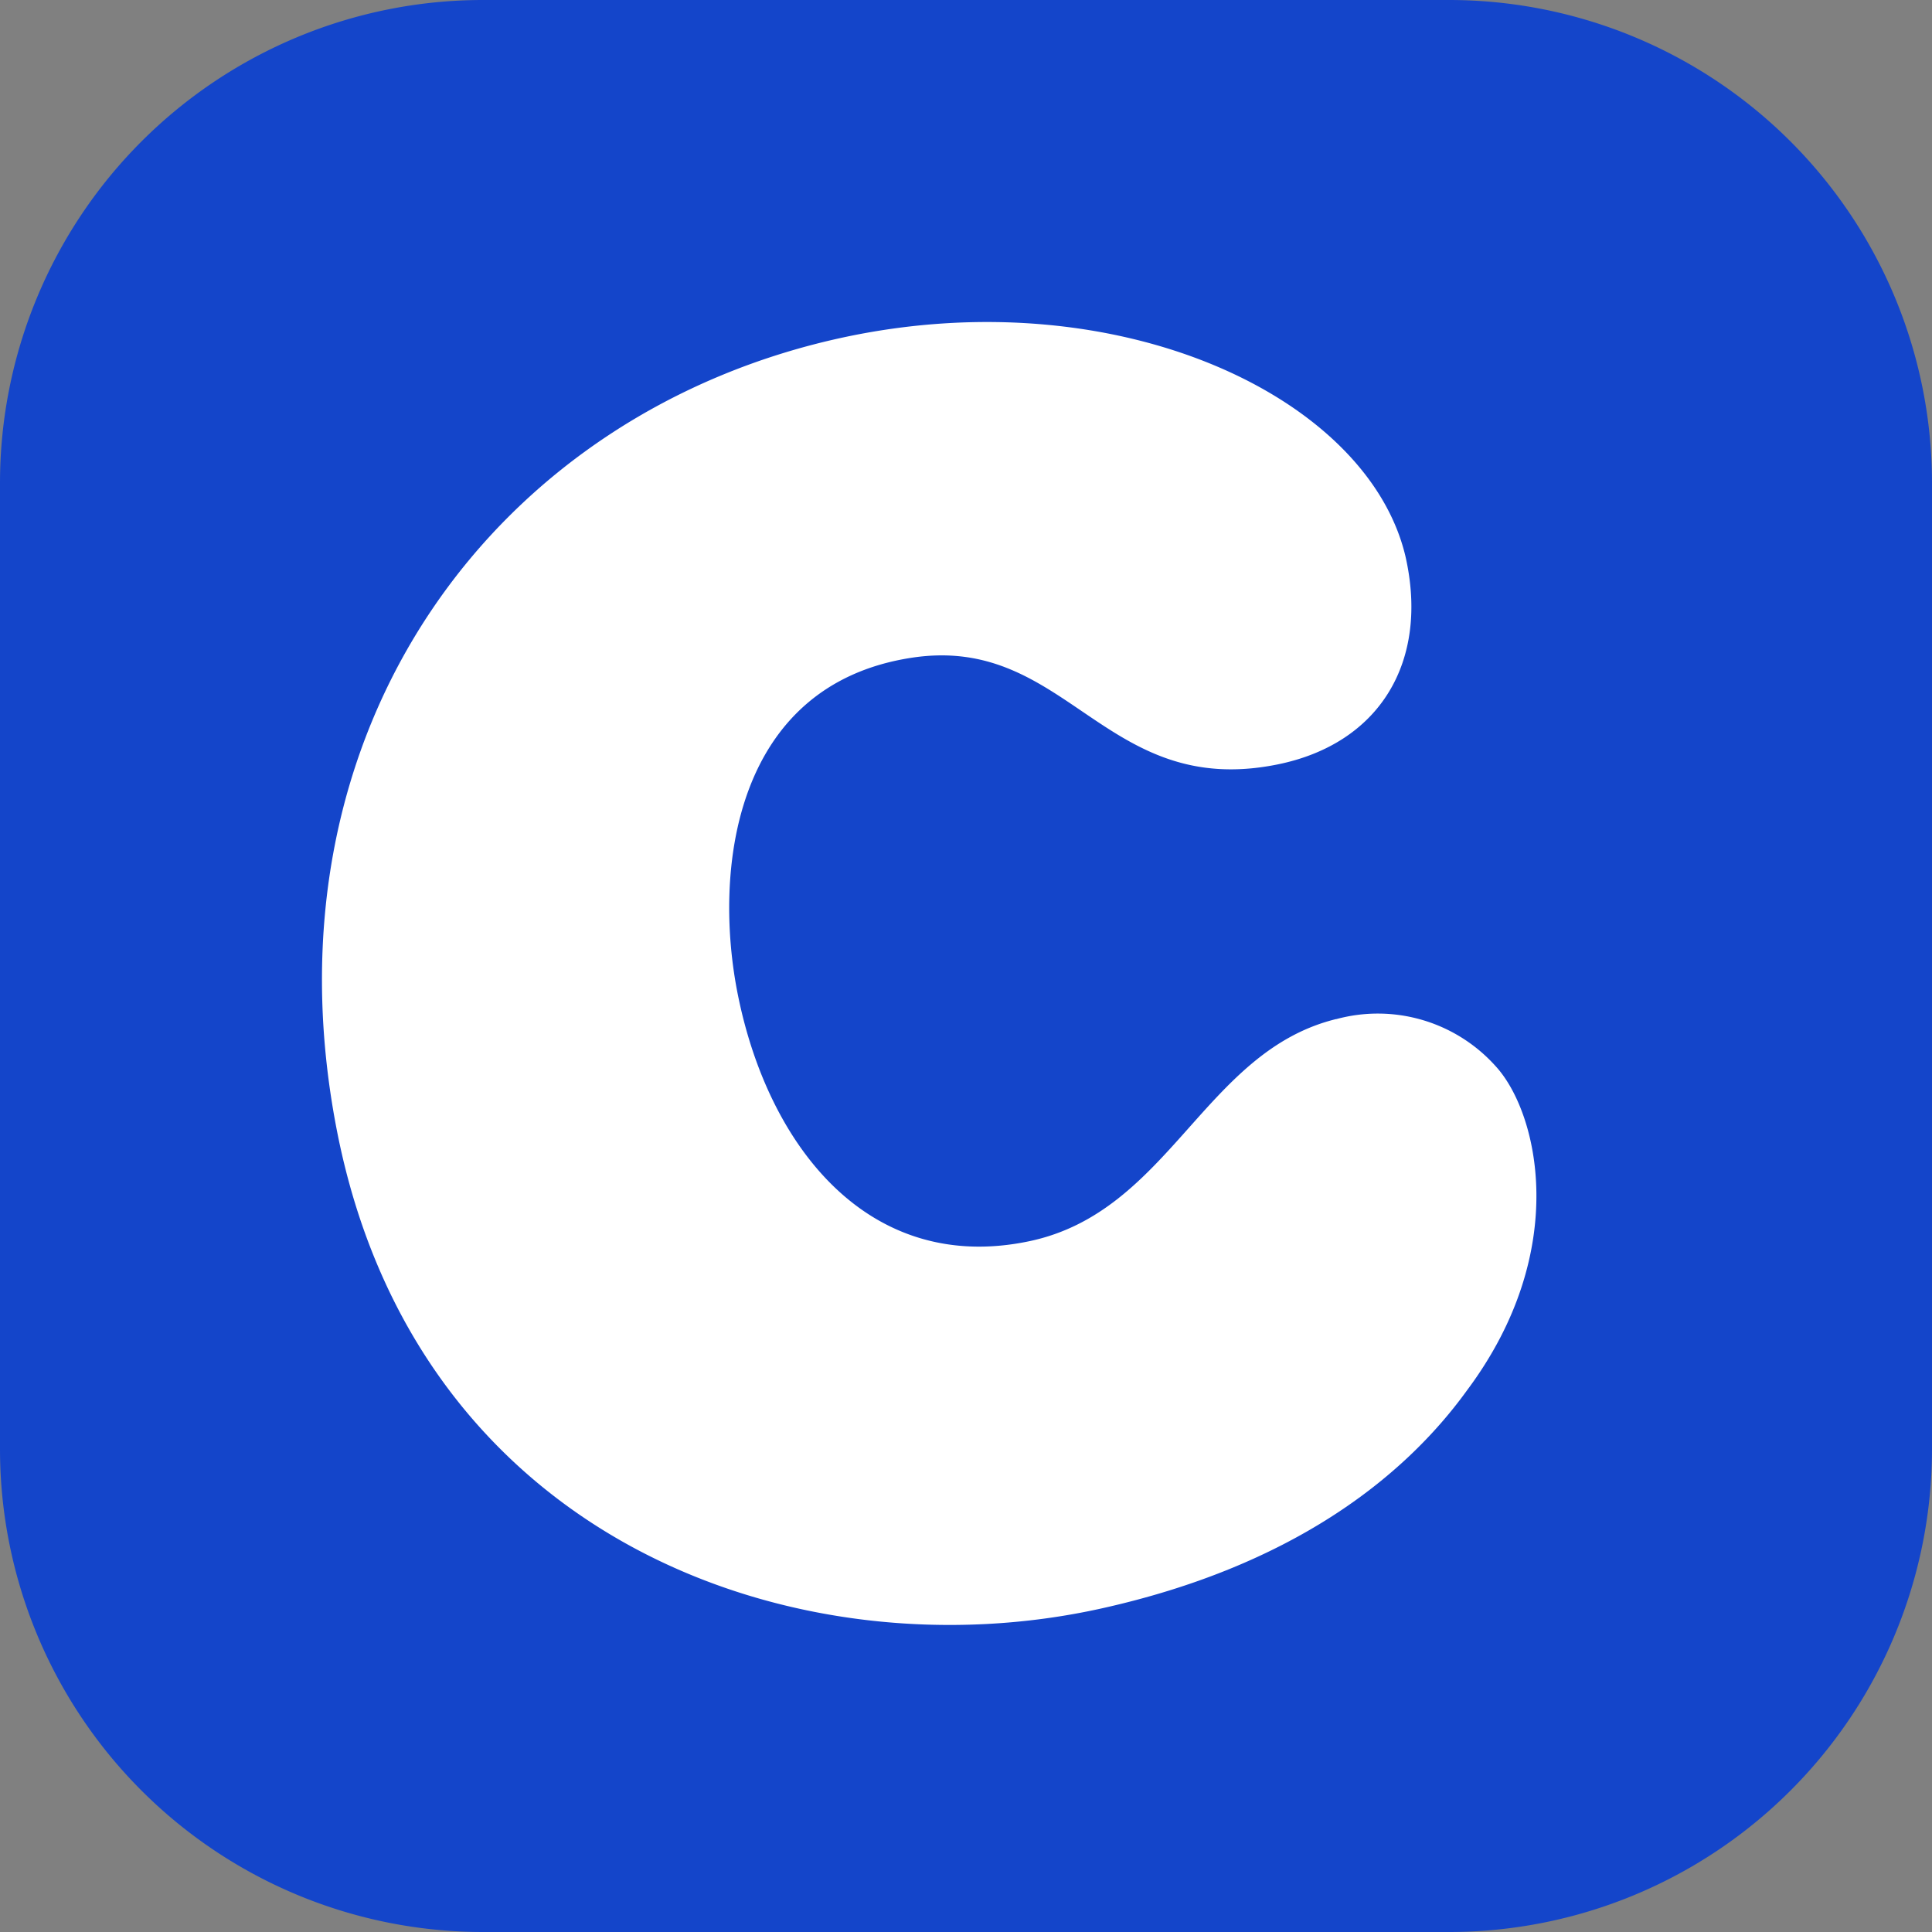
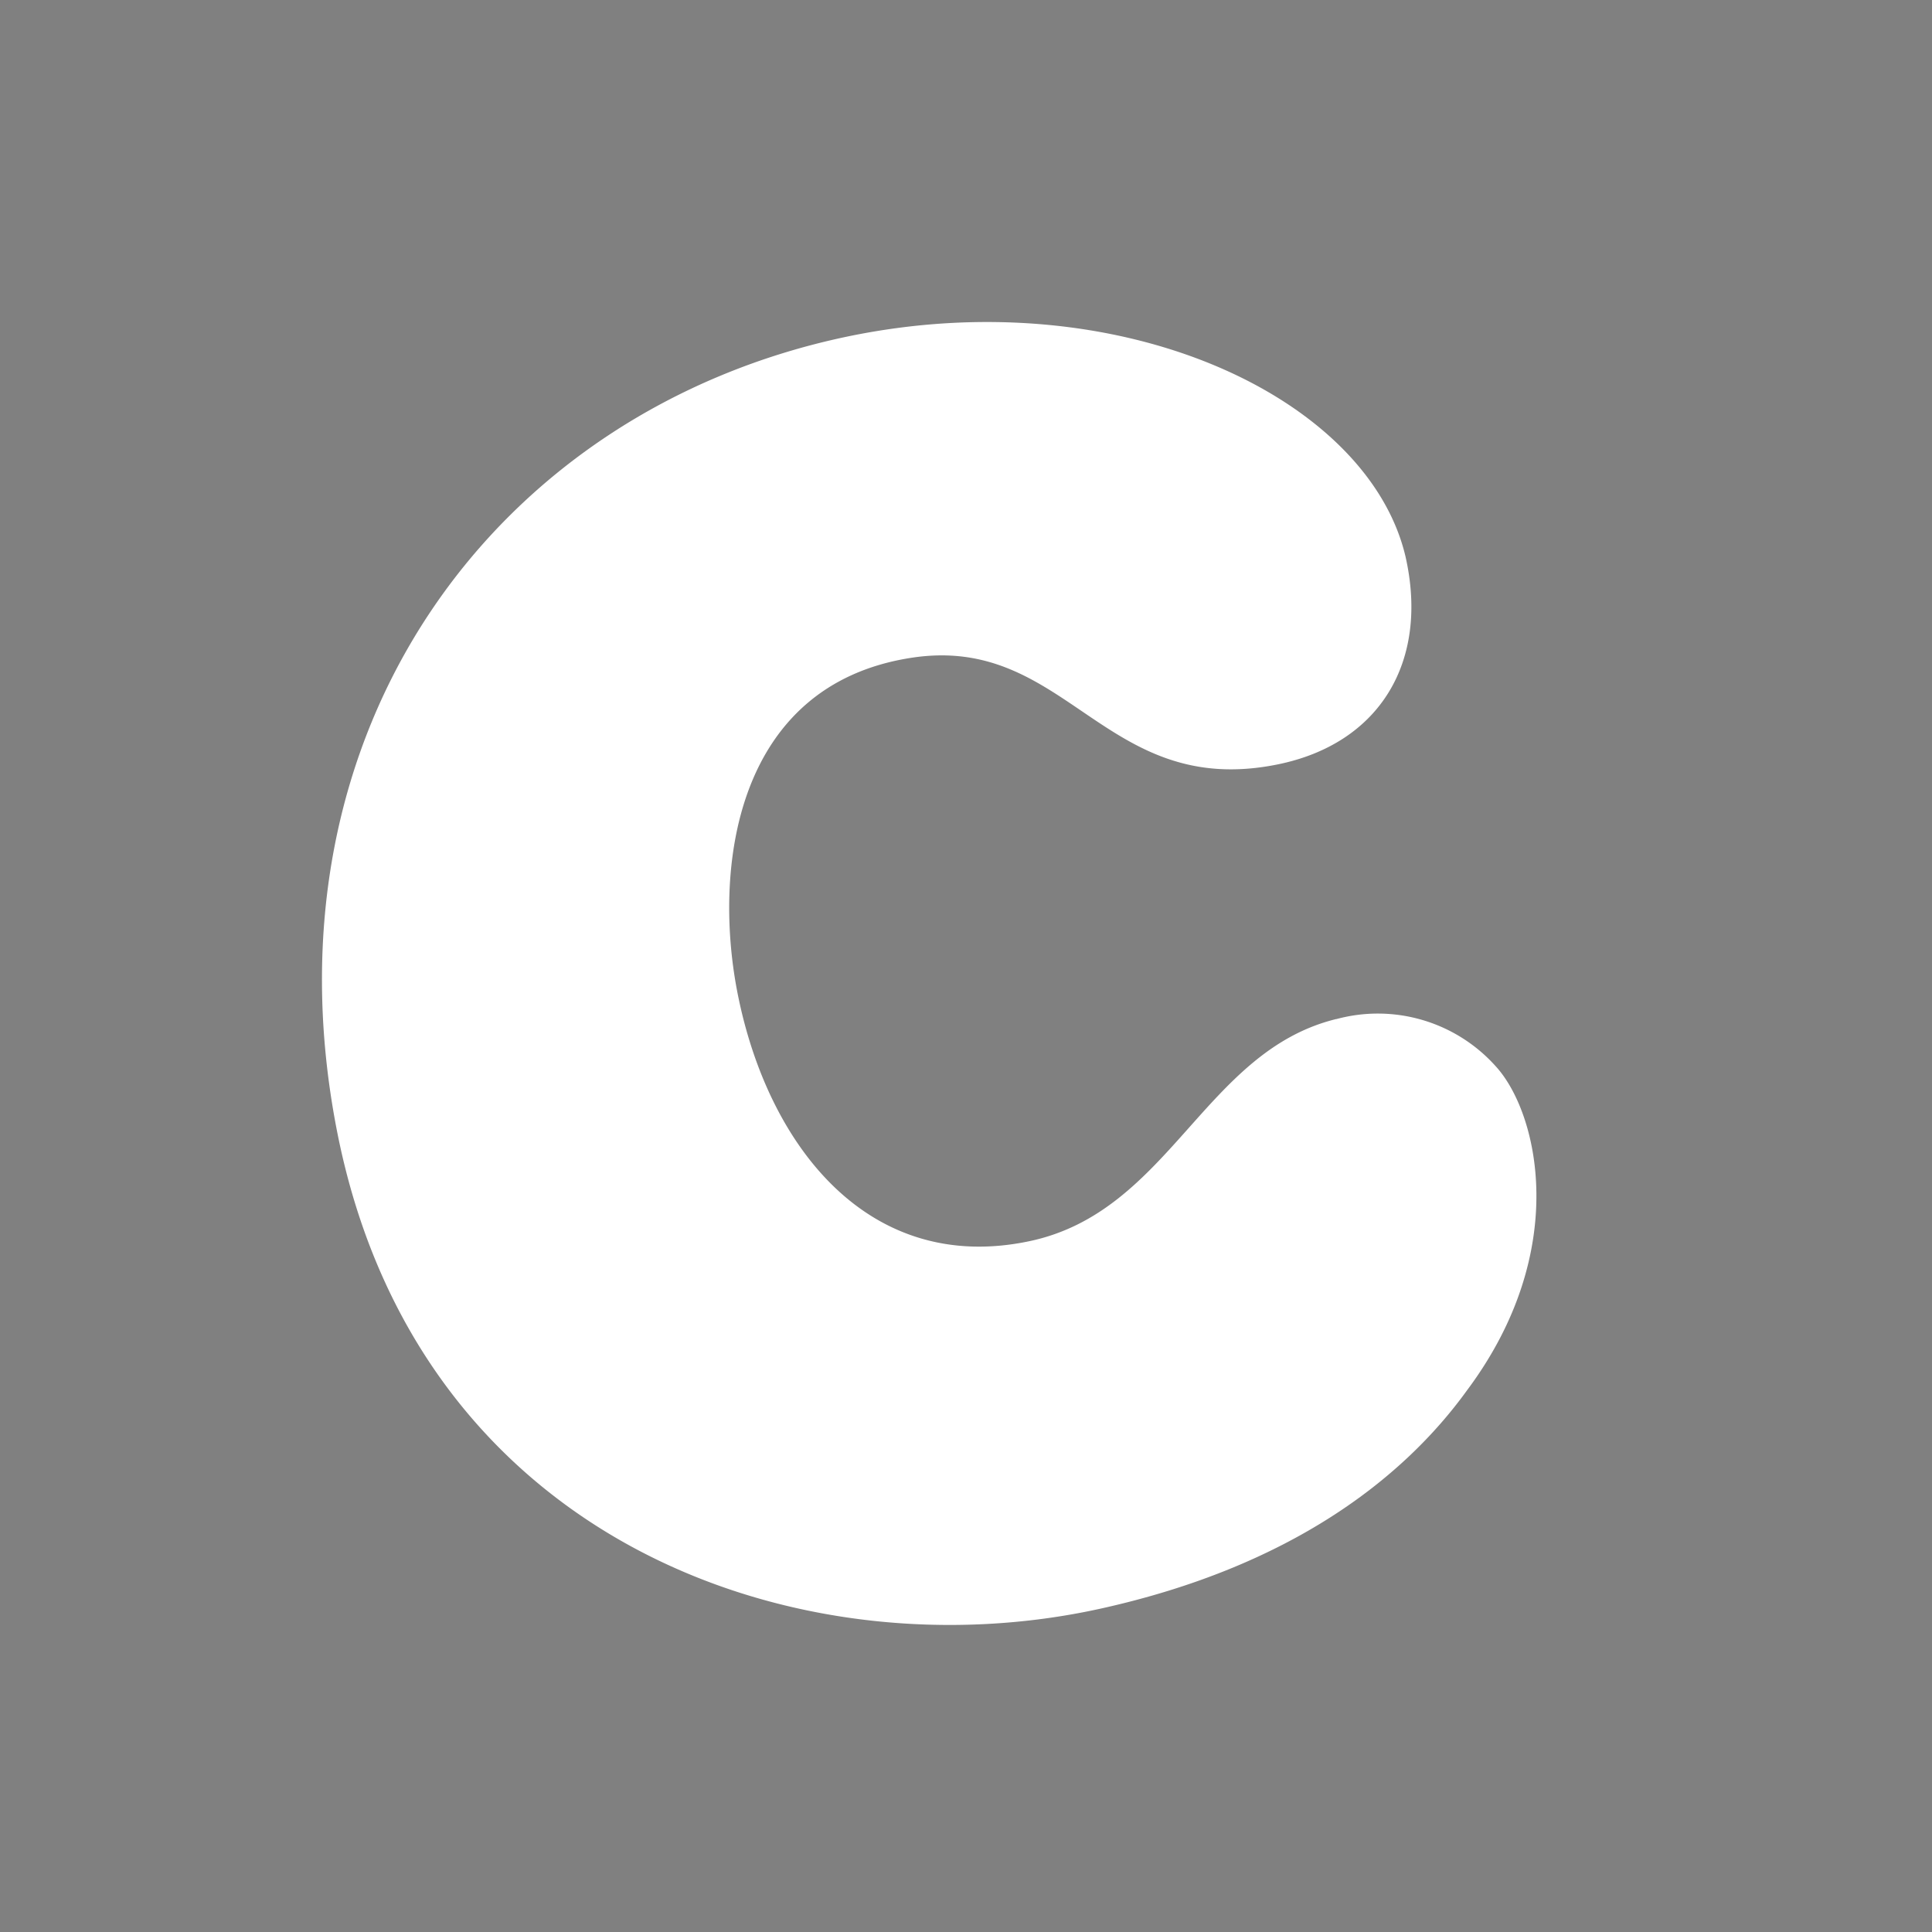
<svg xmlns="http://www.w3.org/2000/svg" t="1737616783507" class="icon" viewBox="0 0 1024 1024" version="1.1" p-id="1646" width="200" height="200">
  <rect x="0" y="0" width="1024" height="1024" fill="#808080" stroke="none" />
-   <path d="M0 256a256 256 0 0 1 256-256h512a256 256 0 0 1 256 256v512a256 256 0 0 1-256 256H256a256 256 0 0 1-256-256V256z" fill="#1445CA" p-id="1647" />
-   <path d="M708.25 540.16a83.866 83.866 0 0 1 84.326 24.781c22.528 24.269 40.448 97.69-15.002 171.93-34.15 47.309-94.003 93.389-193.434 115.558-160.563 35.84-363.52-35.174-405.76-254.157-40.858-211.917 84.736-380.826 270.49-419.84 144.435-30.208 275.968 31.846 296.038 116.378 12.698 55.808-13.568 99.43-67.942 110.387-91.904 18.483-111.206-69.222-193.792-56.576-94.003 14.387-105.472 112.333-92.058 178.79 16.282 80.896 69.837 148.224 154.419 130.458 74.598-15.667 92.518-100.608 162.714-117.76z" fill="#FFFFFF" p-id="1648" />
+   <path d="M708.25 540.16a83.866 83.866 0 0 1 84.326 24.781c22.528 24.269 40.448 97.69-15.002 171.93-34.15 47.309-94.003 93.389-193.434 115.558-160.563 35.84-363.52-35.174-405.76-254.157-40.858-211.917 84.736-380.826 270.49-419.84 144.435-30.208 275.968 31.846 296.038 116.378 12.698 55.808-13.568 99.43-67.942 110.387-91.904 18.483-111.206-69.222-193.792-56.576-94.003 14.387-105.472 112.333-92.058 178.79 16.282 80.896 69.837 148.224 154.419 130.458 74.598-15.667 92.518-100.608 162.714-117.76" fill="#FFFFFF" p-id="1648" />
</svg>